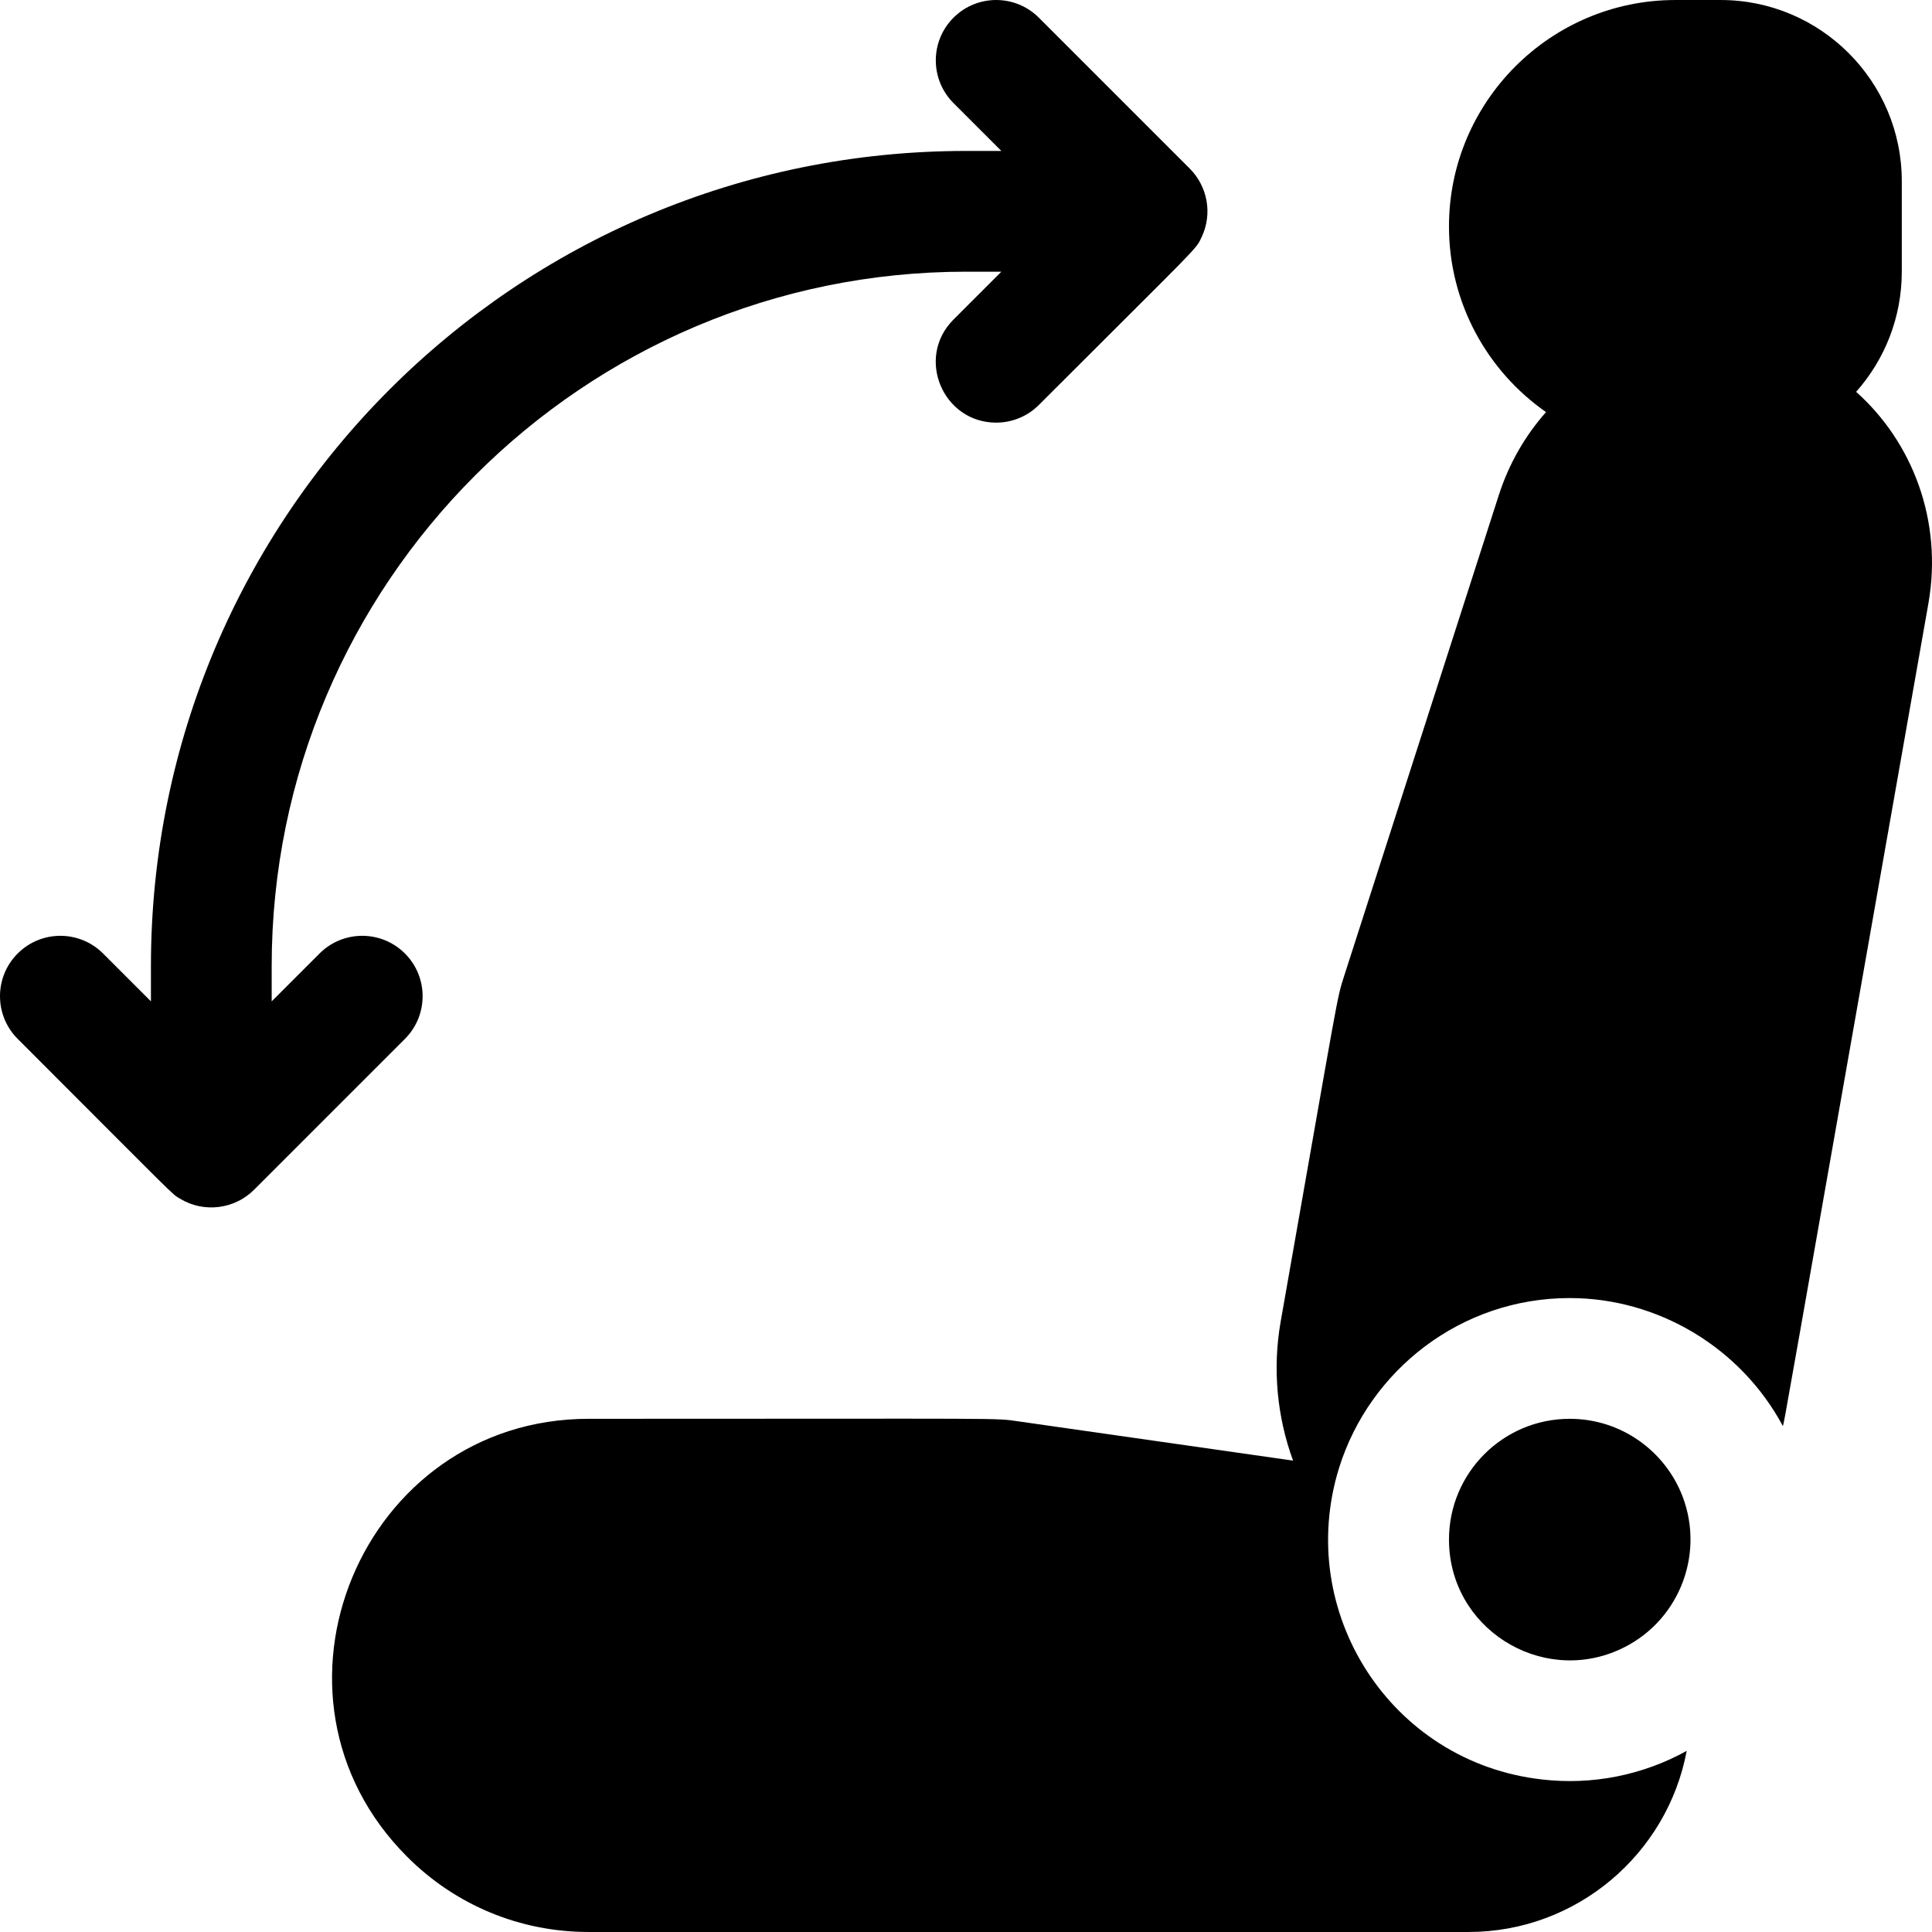
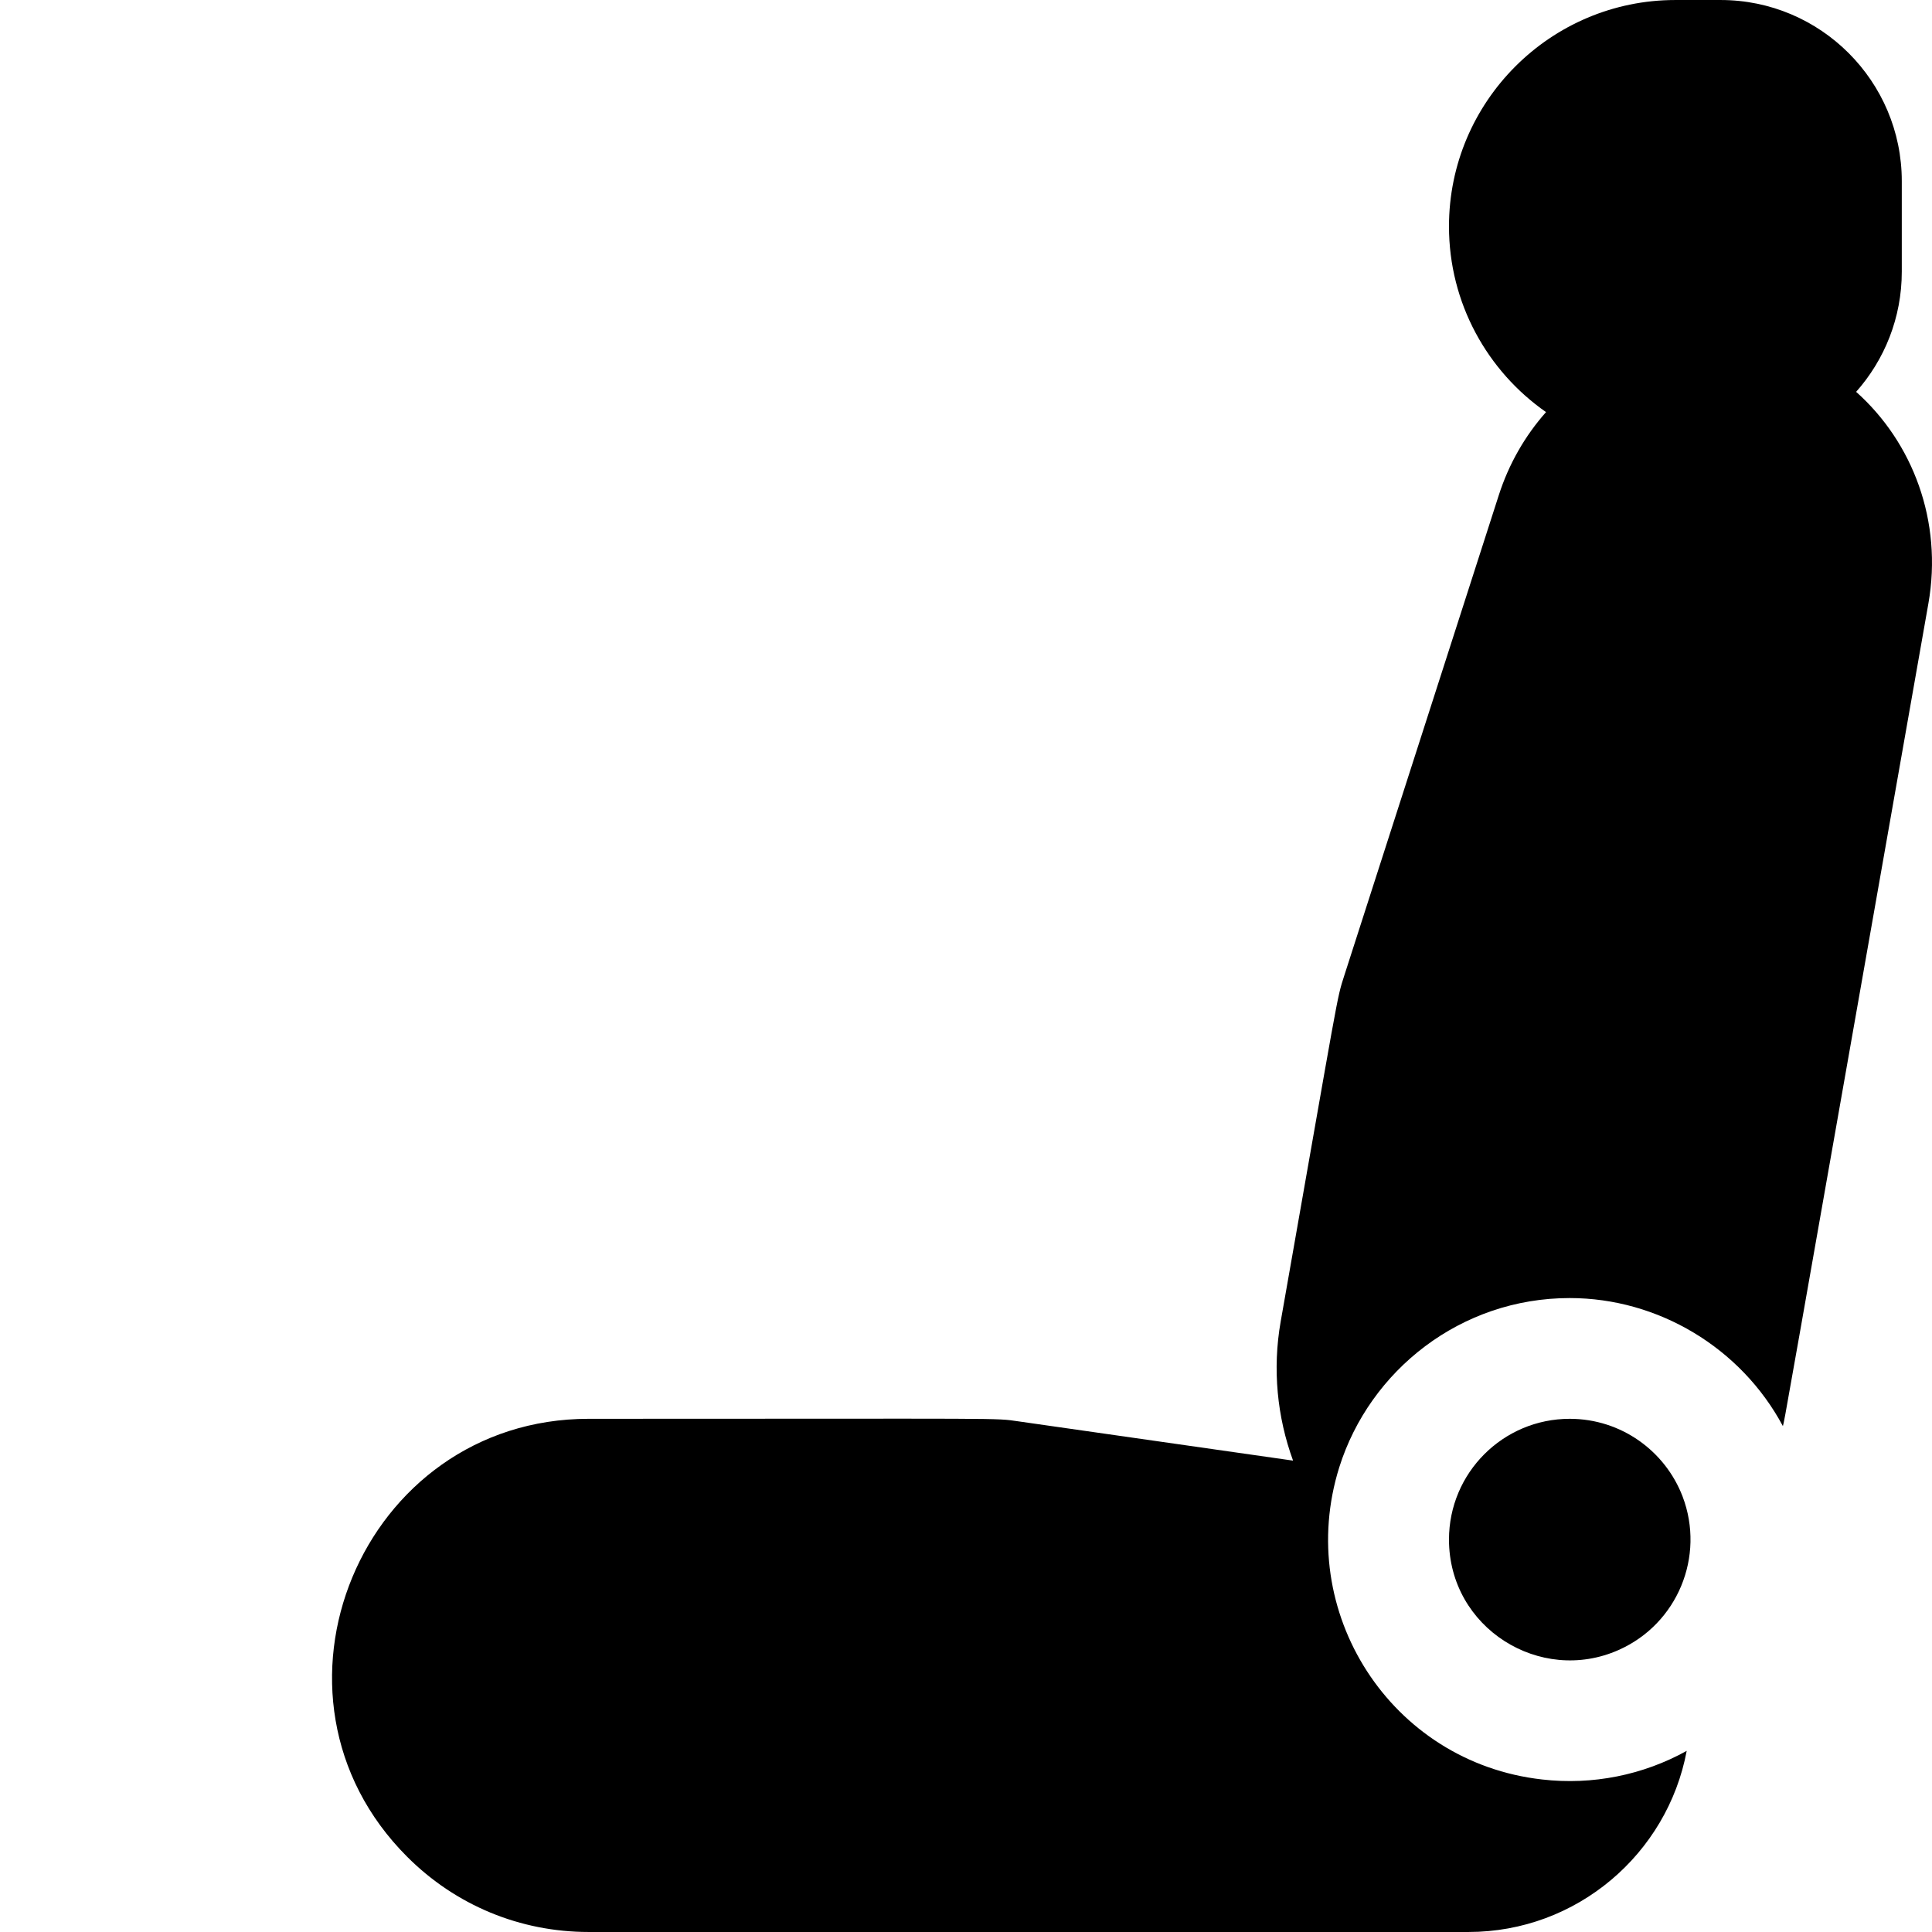
<svg xmlns="http://www.w3.org/2000/svg" id="Layer_1" enable-background="new 0 0 512.006 512.006" height="512" viewBox="0 0 512.006 512.006" width="512">
  <path d="m156 376.003c112.818 0 107.299-.269 113.92.68l72.76 10.4c-4.22-11.54-5.5-24.26-3.28-36.87 15.604-88.46 14.753-85.153 16.85-91.67l40.94-127.28c2.69-8.38 7.01-15.83 12.53-22.05-15.54-10.85-25.72-28.87-25.72-49.21 0-33.08 26.92-60 60-60h12c26.47 0 48 21.53 48 48v24c0 12.21-4.58 23.37-12.1 31.84 14.982 13.346 22.994 34.255 19.15 56.1-40.399 229.142-37.826 214.893-38.56 217.99-11.125-20.777-33.066-33.93-56.49-33.93-28.886 0-52.975 19.148-61.07 44.83-11.979 38.212 13.562 78.227 53.73 82.75 13.379 1.553 26.793-1.174 38.34-7.58-5.11 27.28-29.1 48-57.84 48h-233.16c-18.16 0-35.24-7.07-48.08-19.92-42.732-42.699-12.11-116.08 48.08-116.08z" />
  <path d="m428.95 437.273c-20.8 9.244-44.95-5.861-44.95-29.27 0-17.67 14.33-32 32-32 13.65 0 25.31 8.56 29.91 20.59 6.032 15.864-1.355 33.768-16.96 40.68z" />
-   <path d="m4.686 252.69c6.248-6.249 16.379-6.249 22.627 0l12.687 12.686v-9.373c0-119.376 96.607-216 216-216h9.373l-12.686-12.687c-6.249-6.248-6.249-16.379 0-22.627 6.248-6.249 16.379-6.249 22.627 0l39.996 39.996c4.582 4.58 6.142 11.803 3.146 18.141-1.66 3.516 0 1.348-43.142 44.49-3.124 3.125-7.219 4.687-11.313 4.687-14.126 0-21.421-17.206-11.313-27.313l12.686-12.687h-9.374c-101.458 0-184 82.542-184 184v9.373l12.687-12.686c6.248-6.249 16.379-6.249 22.627 0 6.249 6.248 6.249 16.379 0 22.627l-39.996 39.996c-5.067 5.072-13.131 6.226-19.505 2.418-2.523-1.508.317 1.028-43.126-42.415-6.249-6.247-6.249-16.378-.001-22.626z" />
</svg>